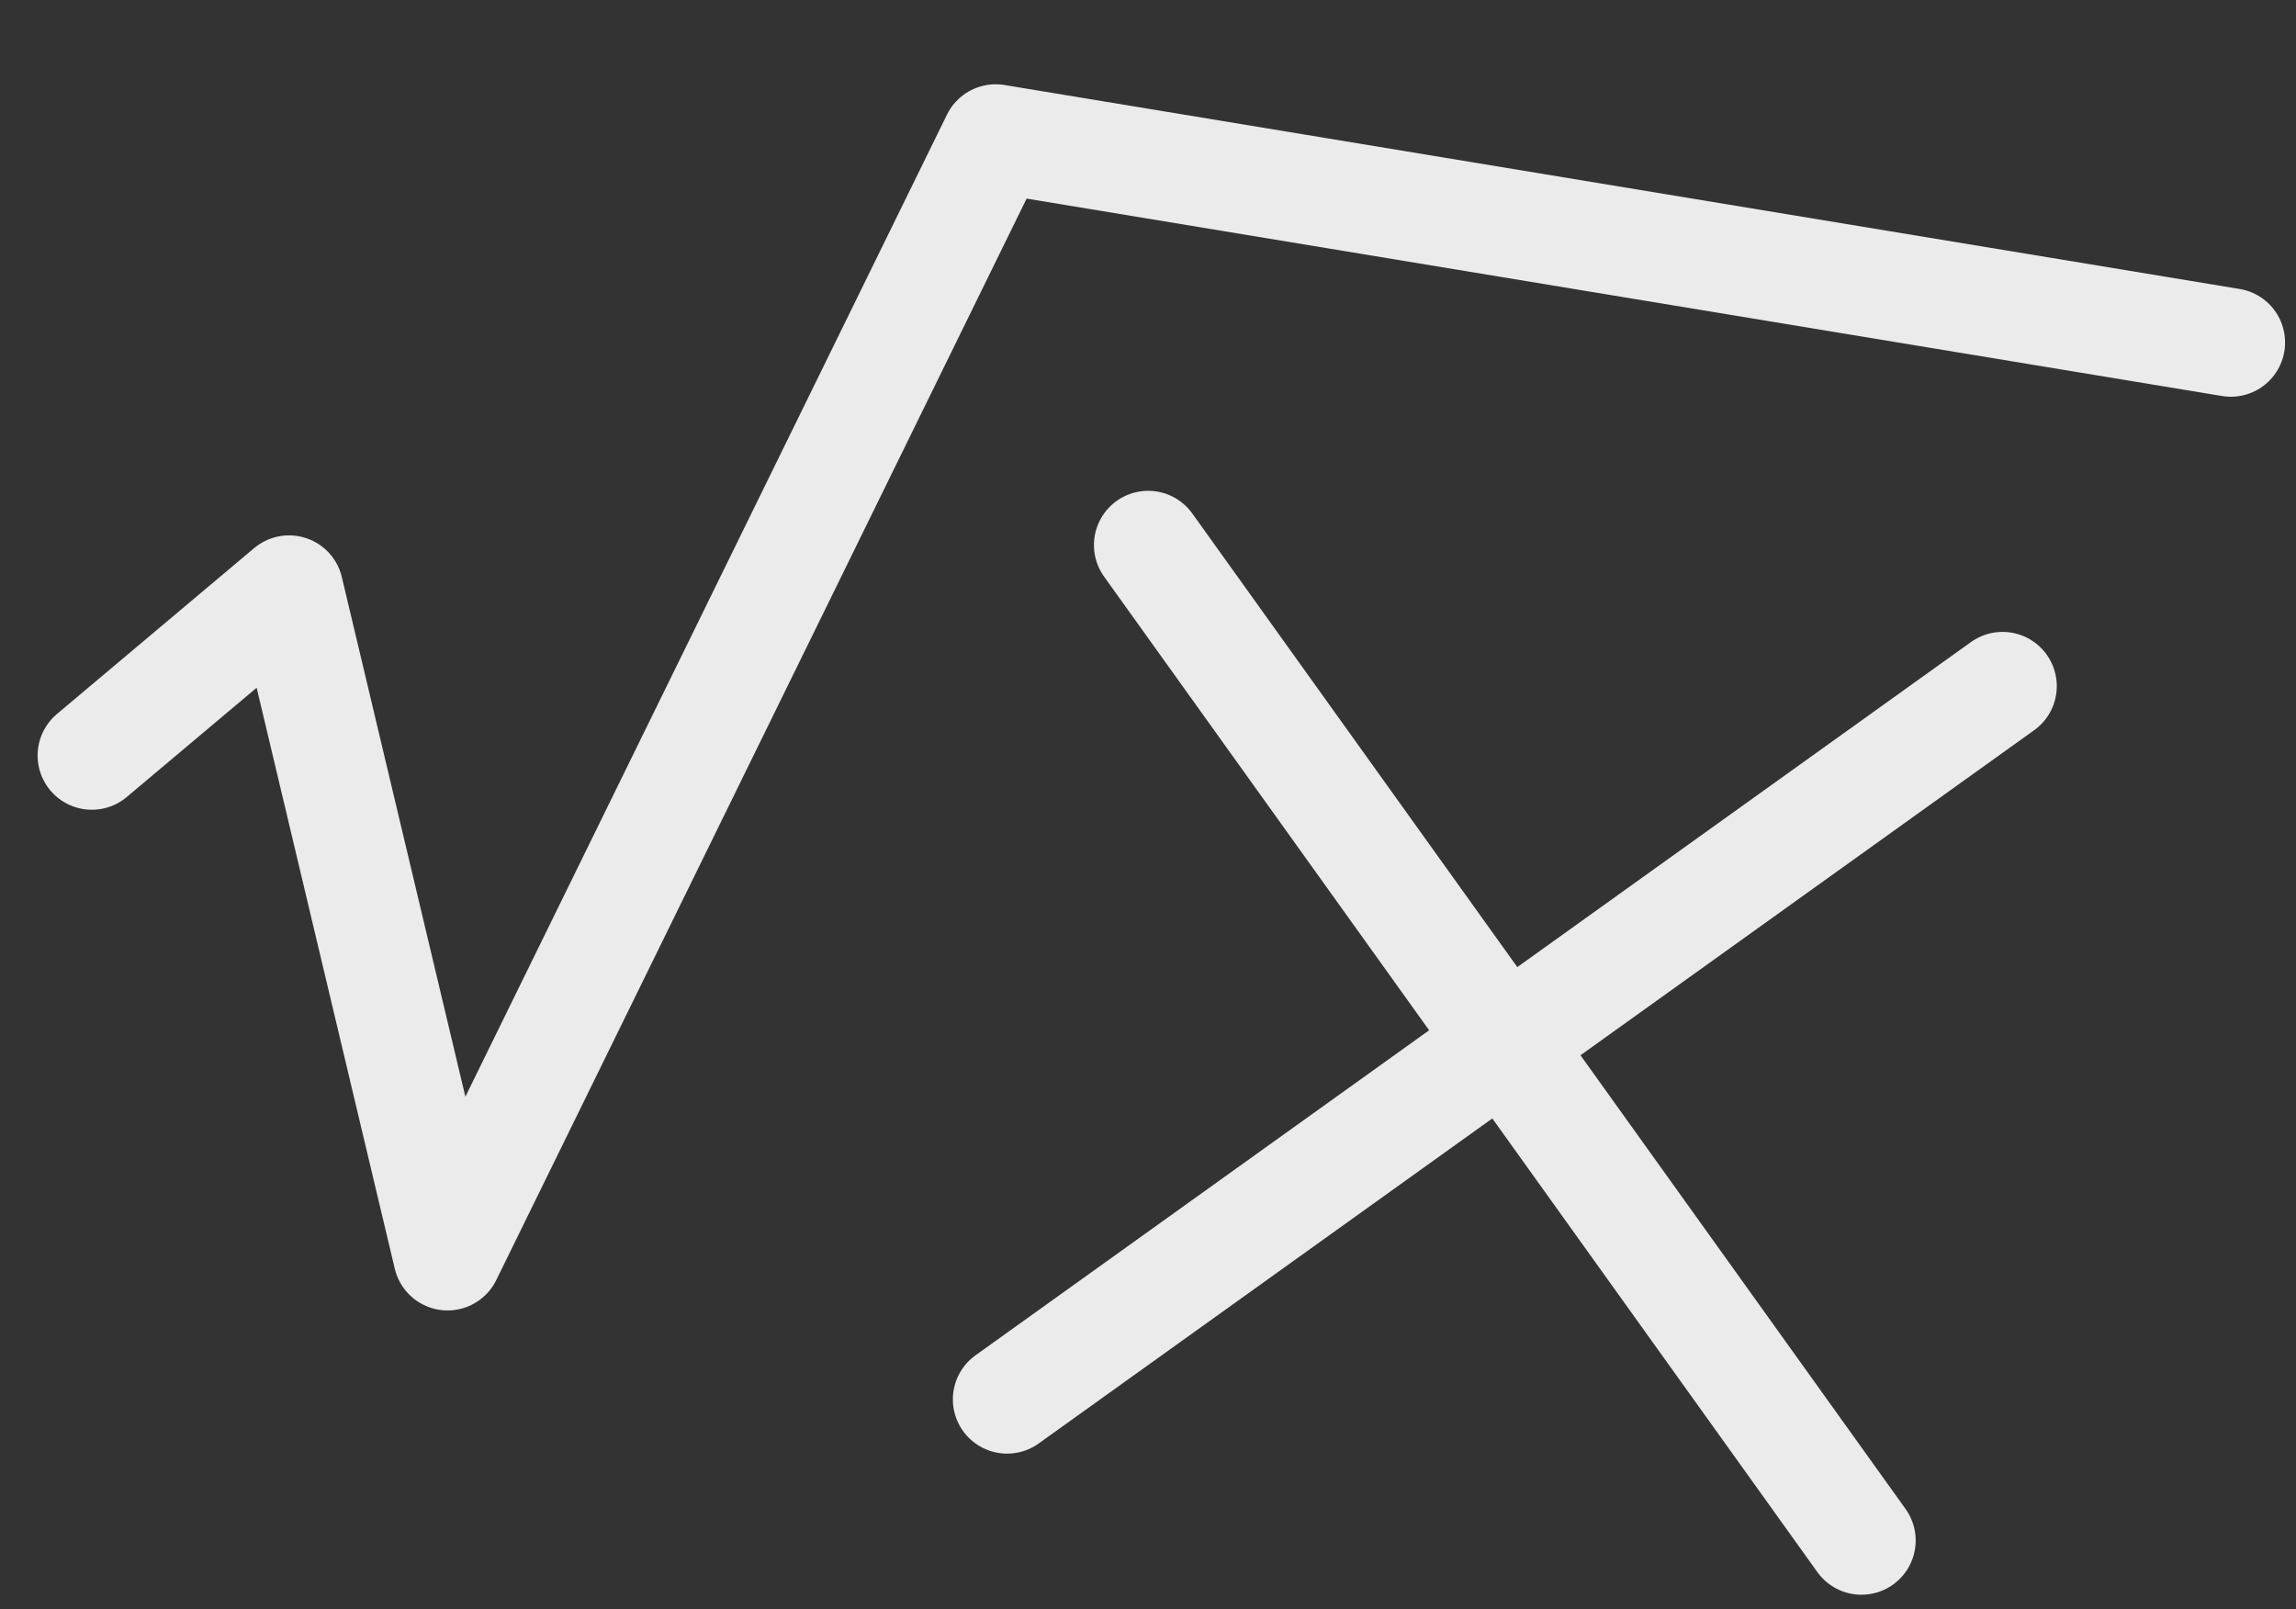
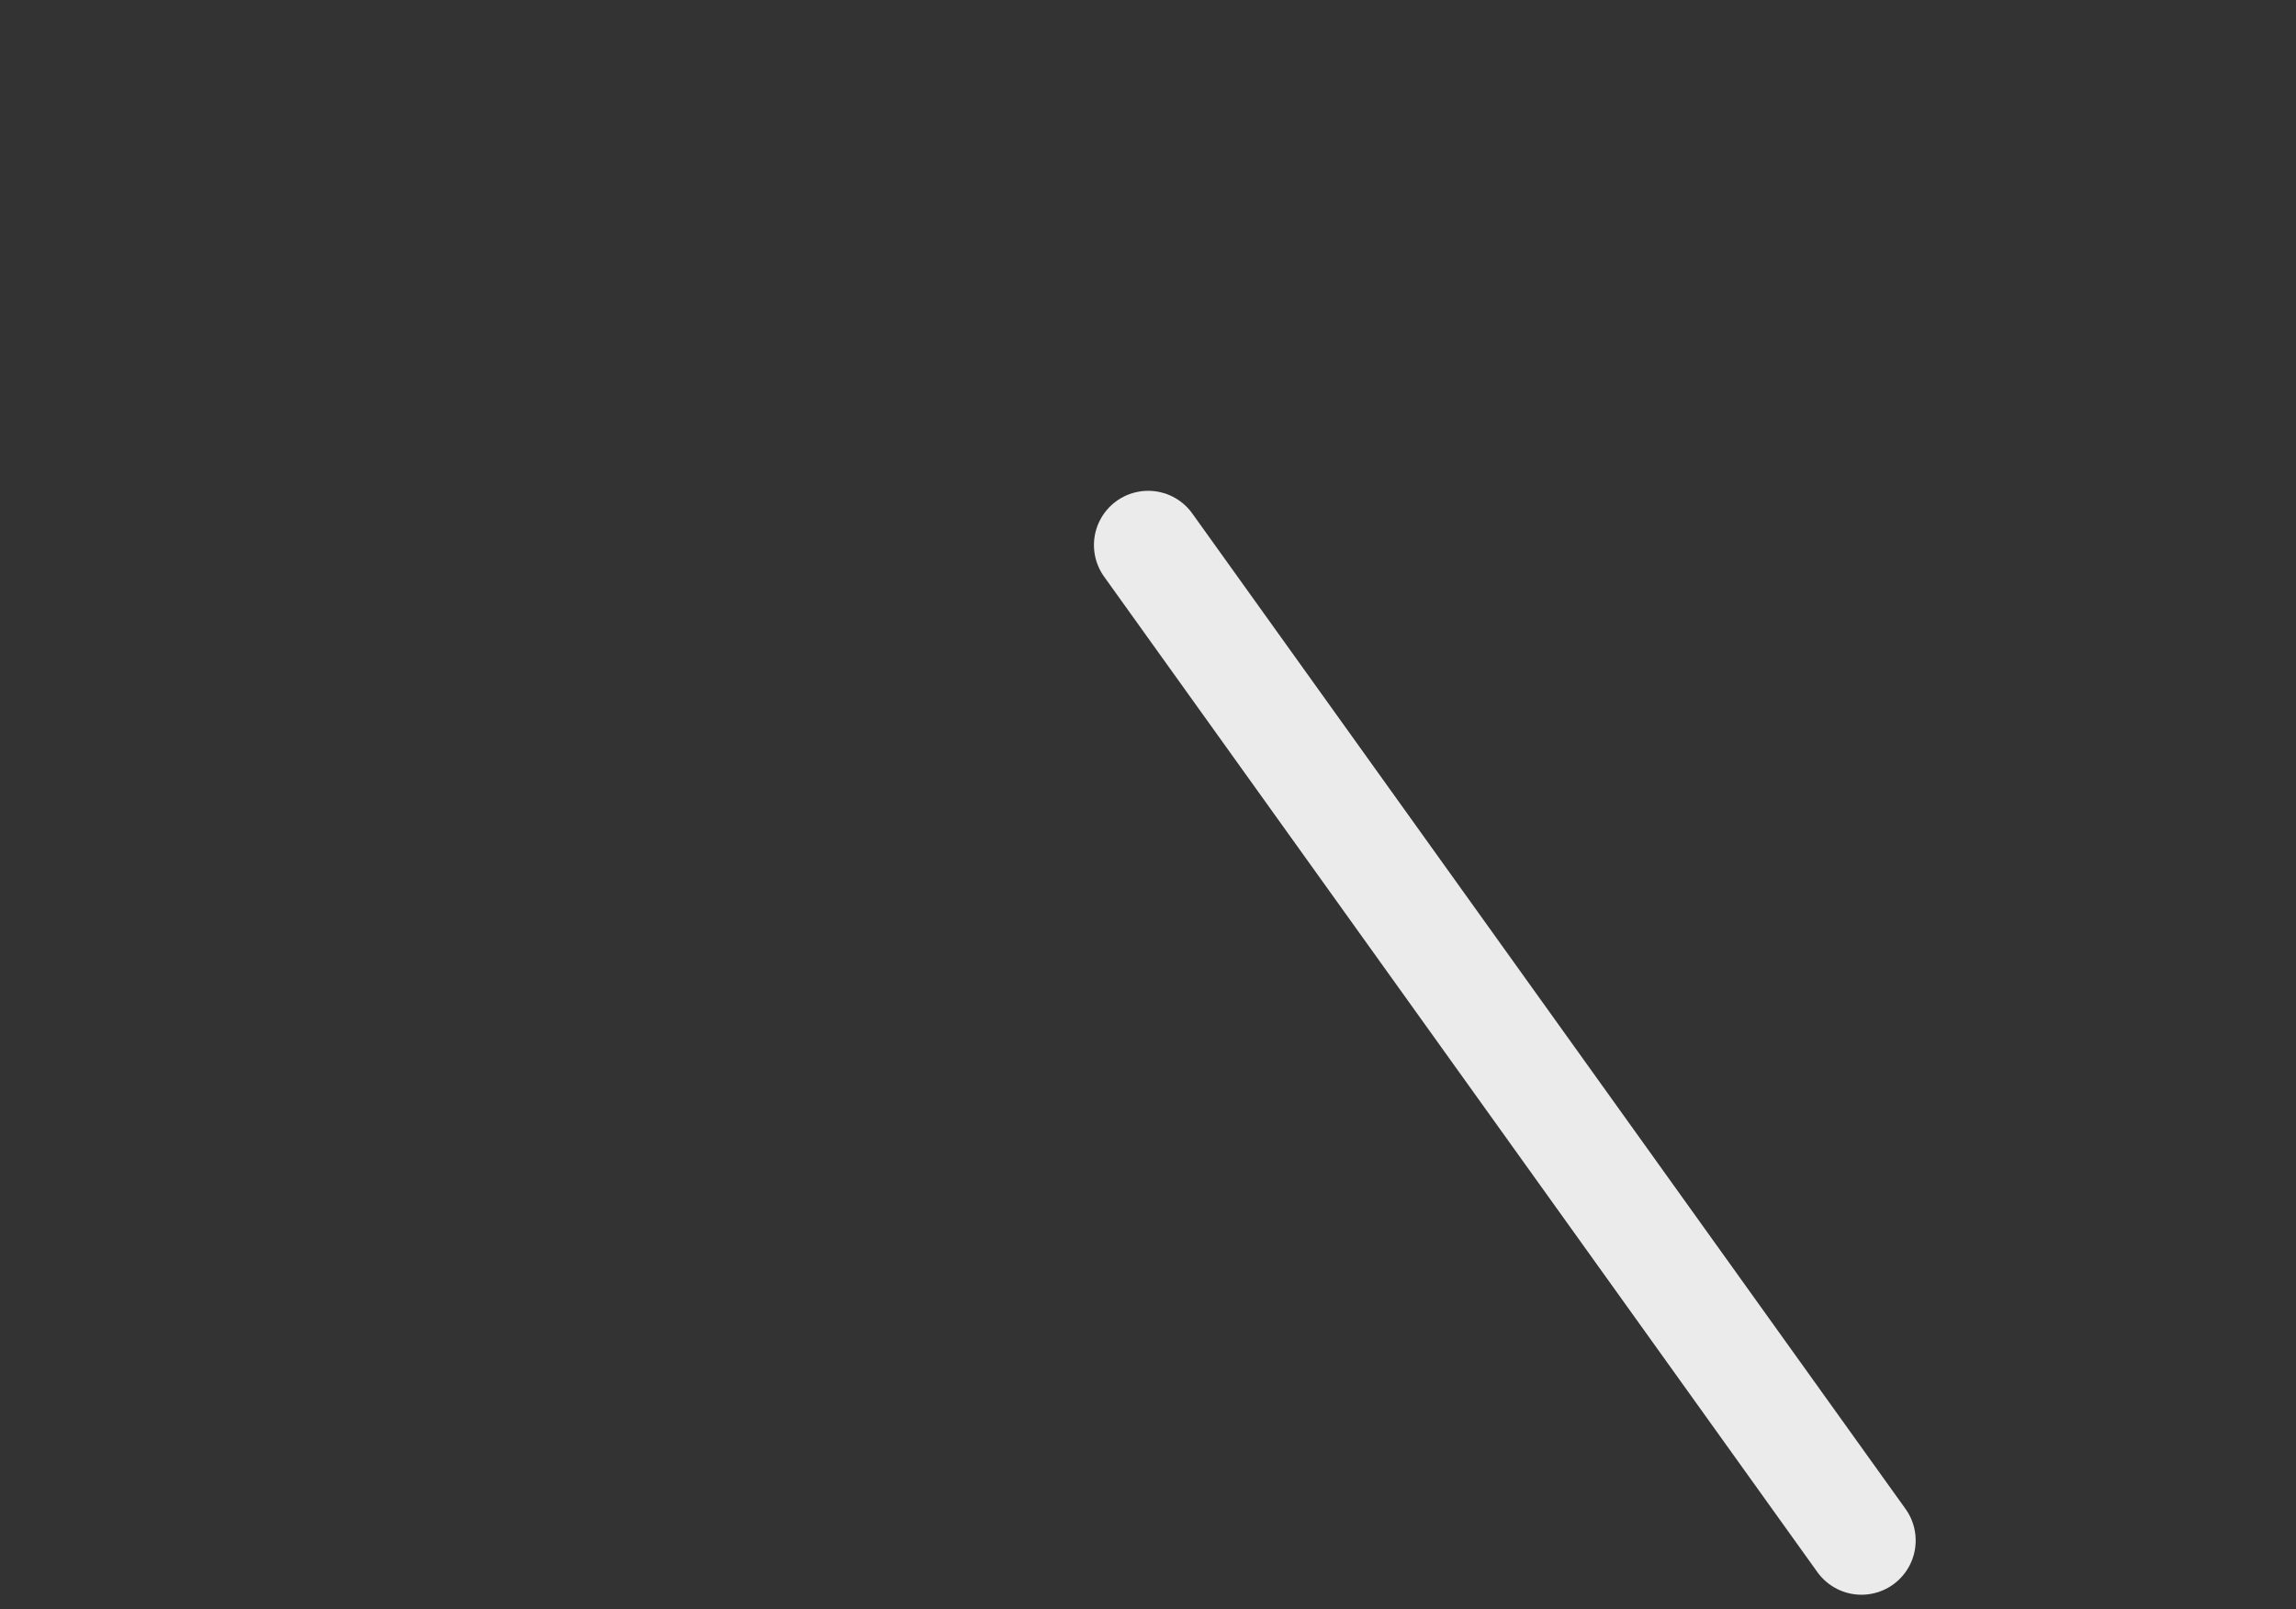
<svg xmlns="http://www.w3.org/2000/svg" width="127" height="89" viewBox="0 0 127 89" fill="none">
  <rect x="0" y="0" width="127" height="89" fill="#333333" stroke="none" />
  <g opacity="0.9">
-     <path d="M5.08 41.791L15.989 32.614L24.756 69.487L55.074 7.662L123.396 18.945" stroke="white" stroke-width="6" stroke-linecap="round" stroke-linejoin="round" />
    <path d="M63.51 30.149L102.963 85.212" stroke="white" stroke-width="6" stroke-linecap="round" stroke-linejoin="round" />
-     <path d="M110.768 37.954L55.706 77.407" stroke="white" stroke-width="6" stroke-linecap="round" stroke-linejoin="round" />
  </g>
</svg>